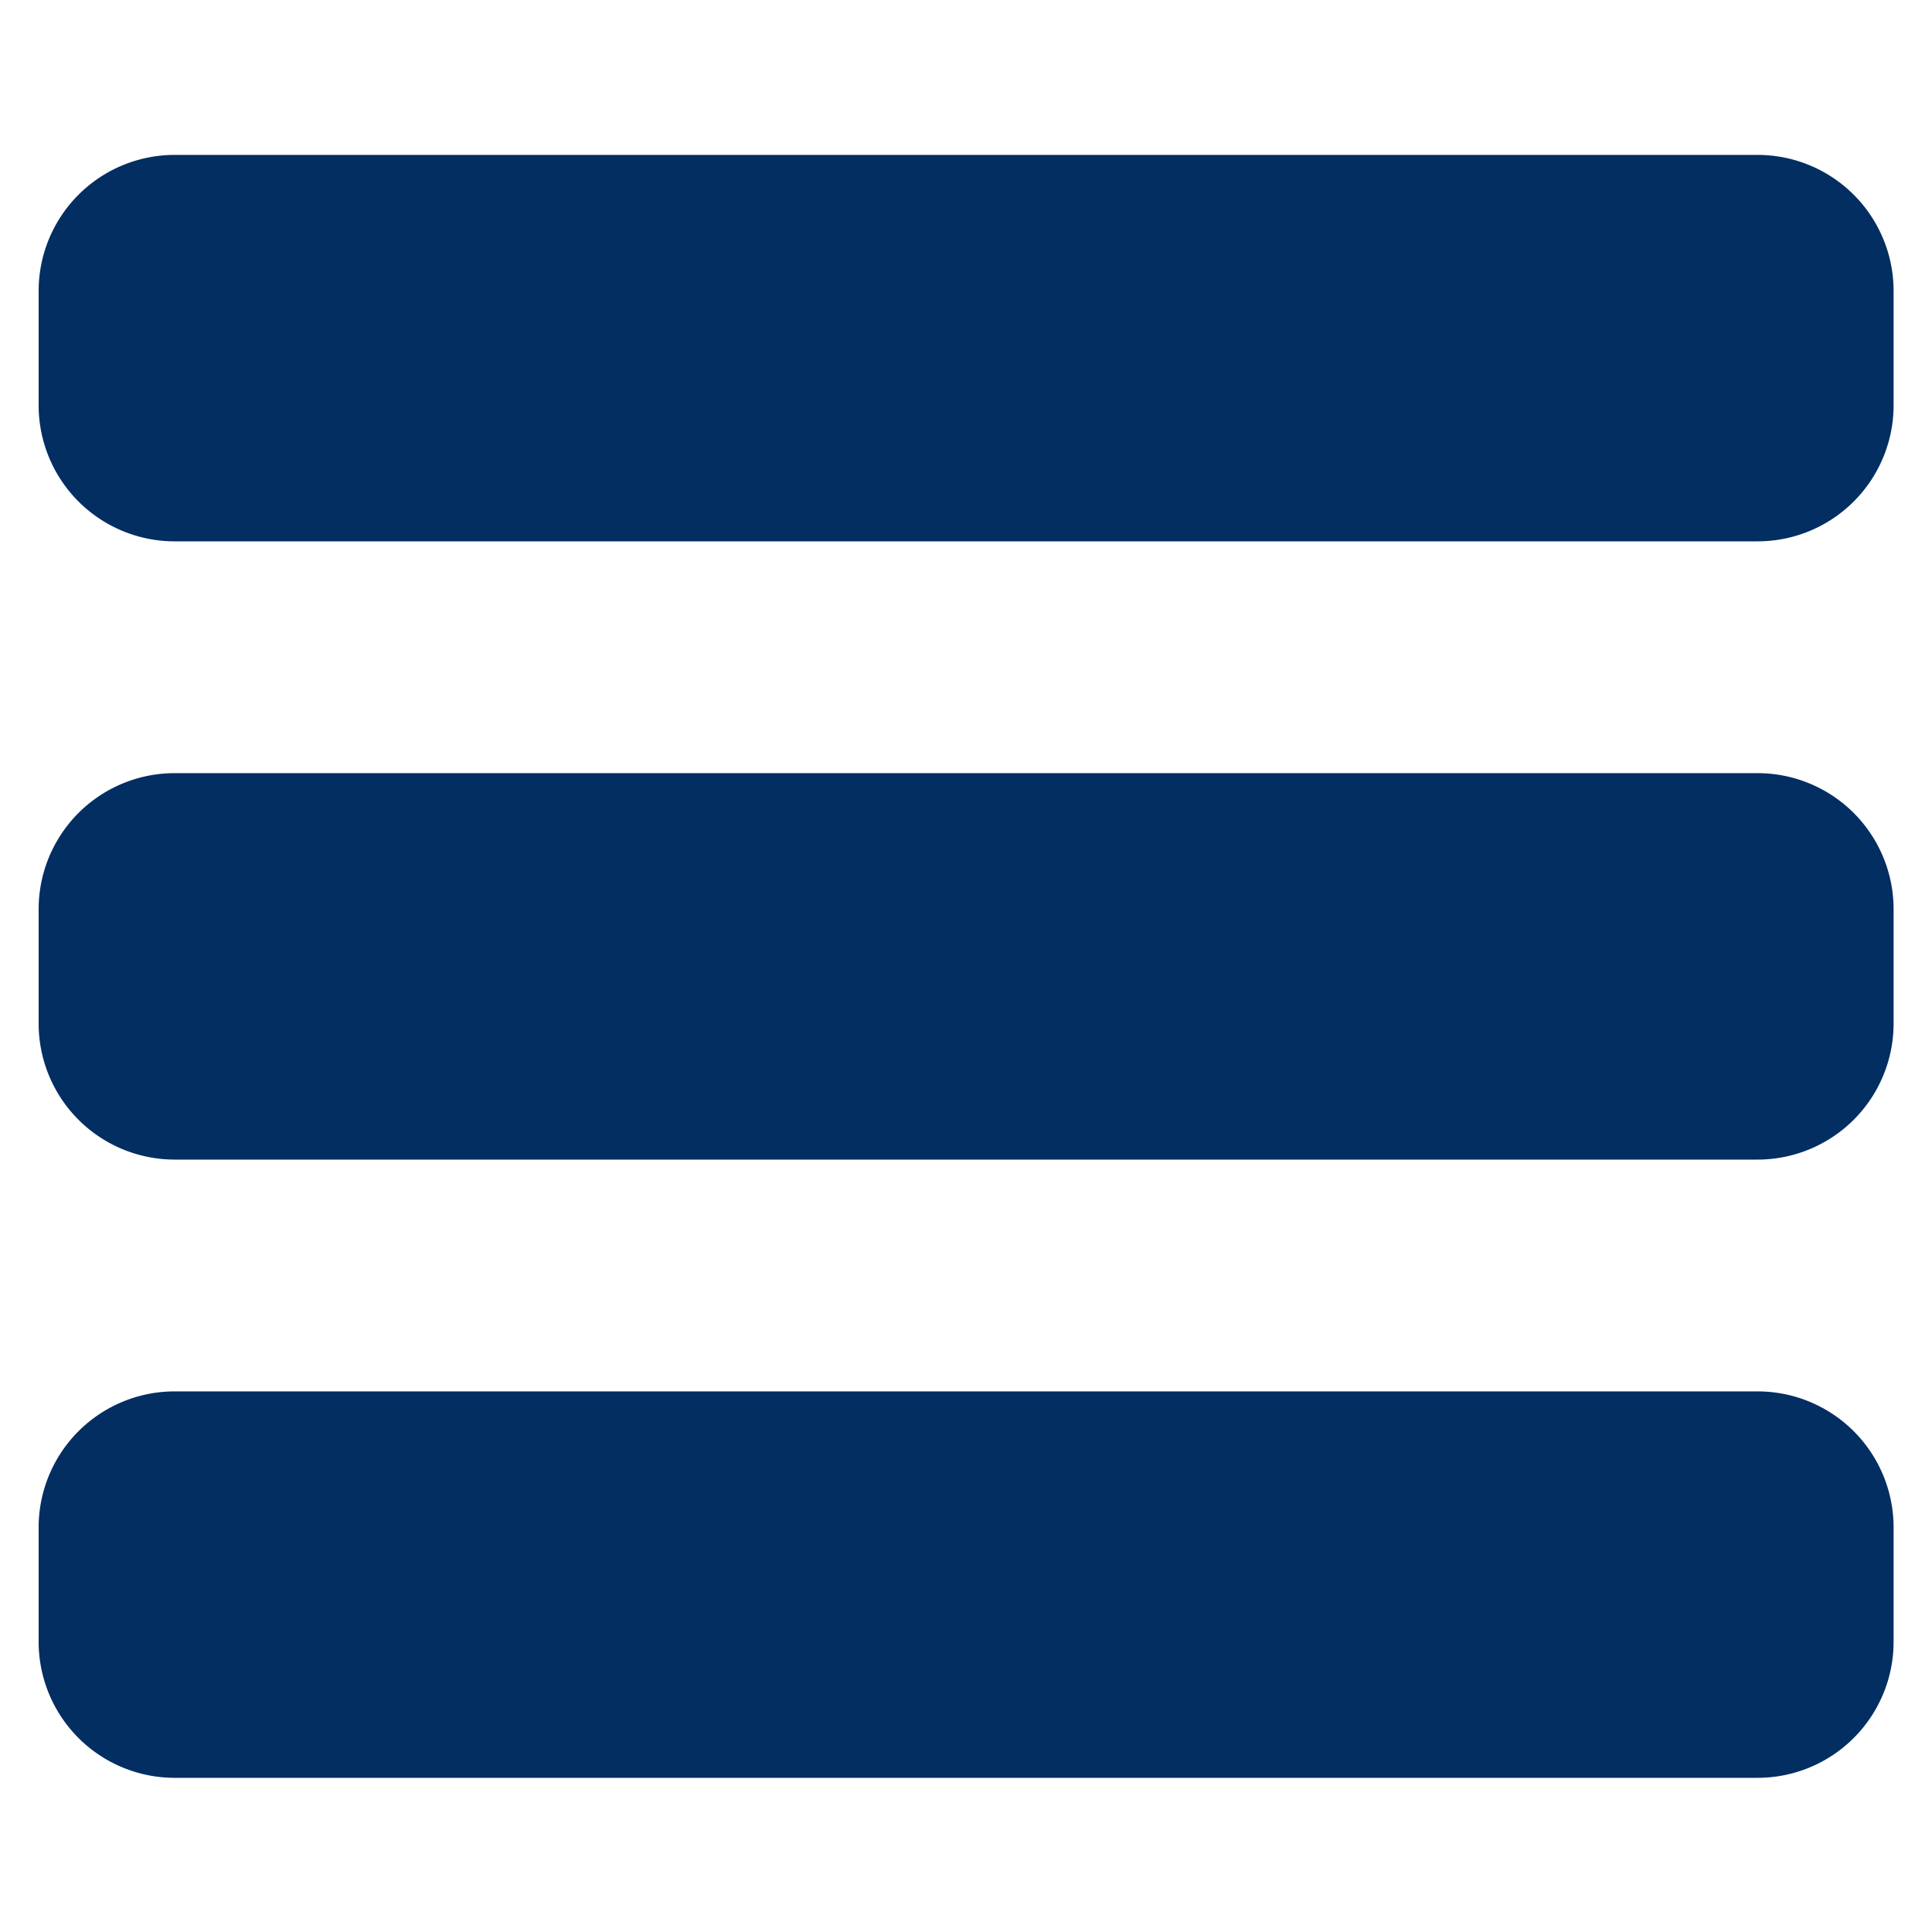
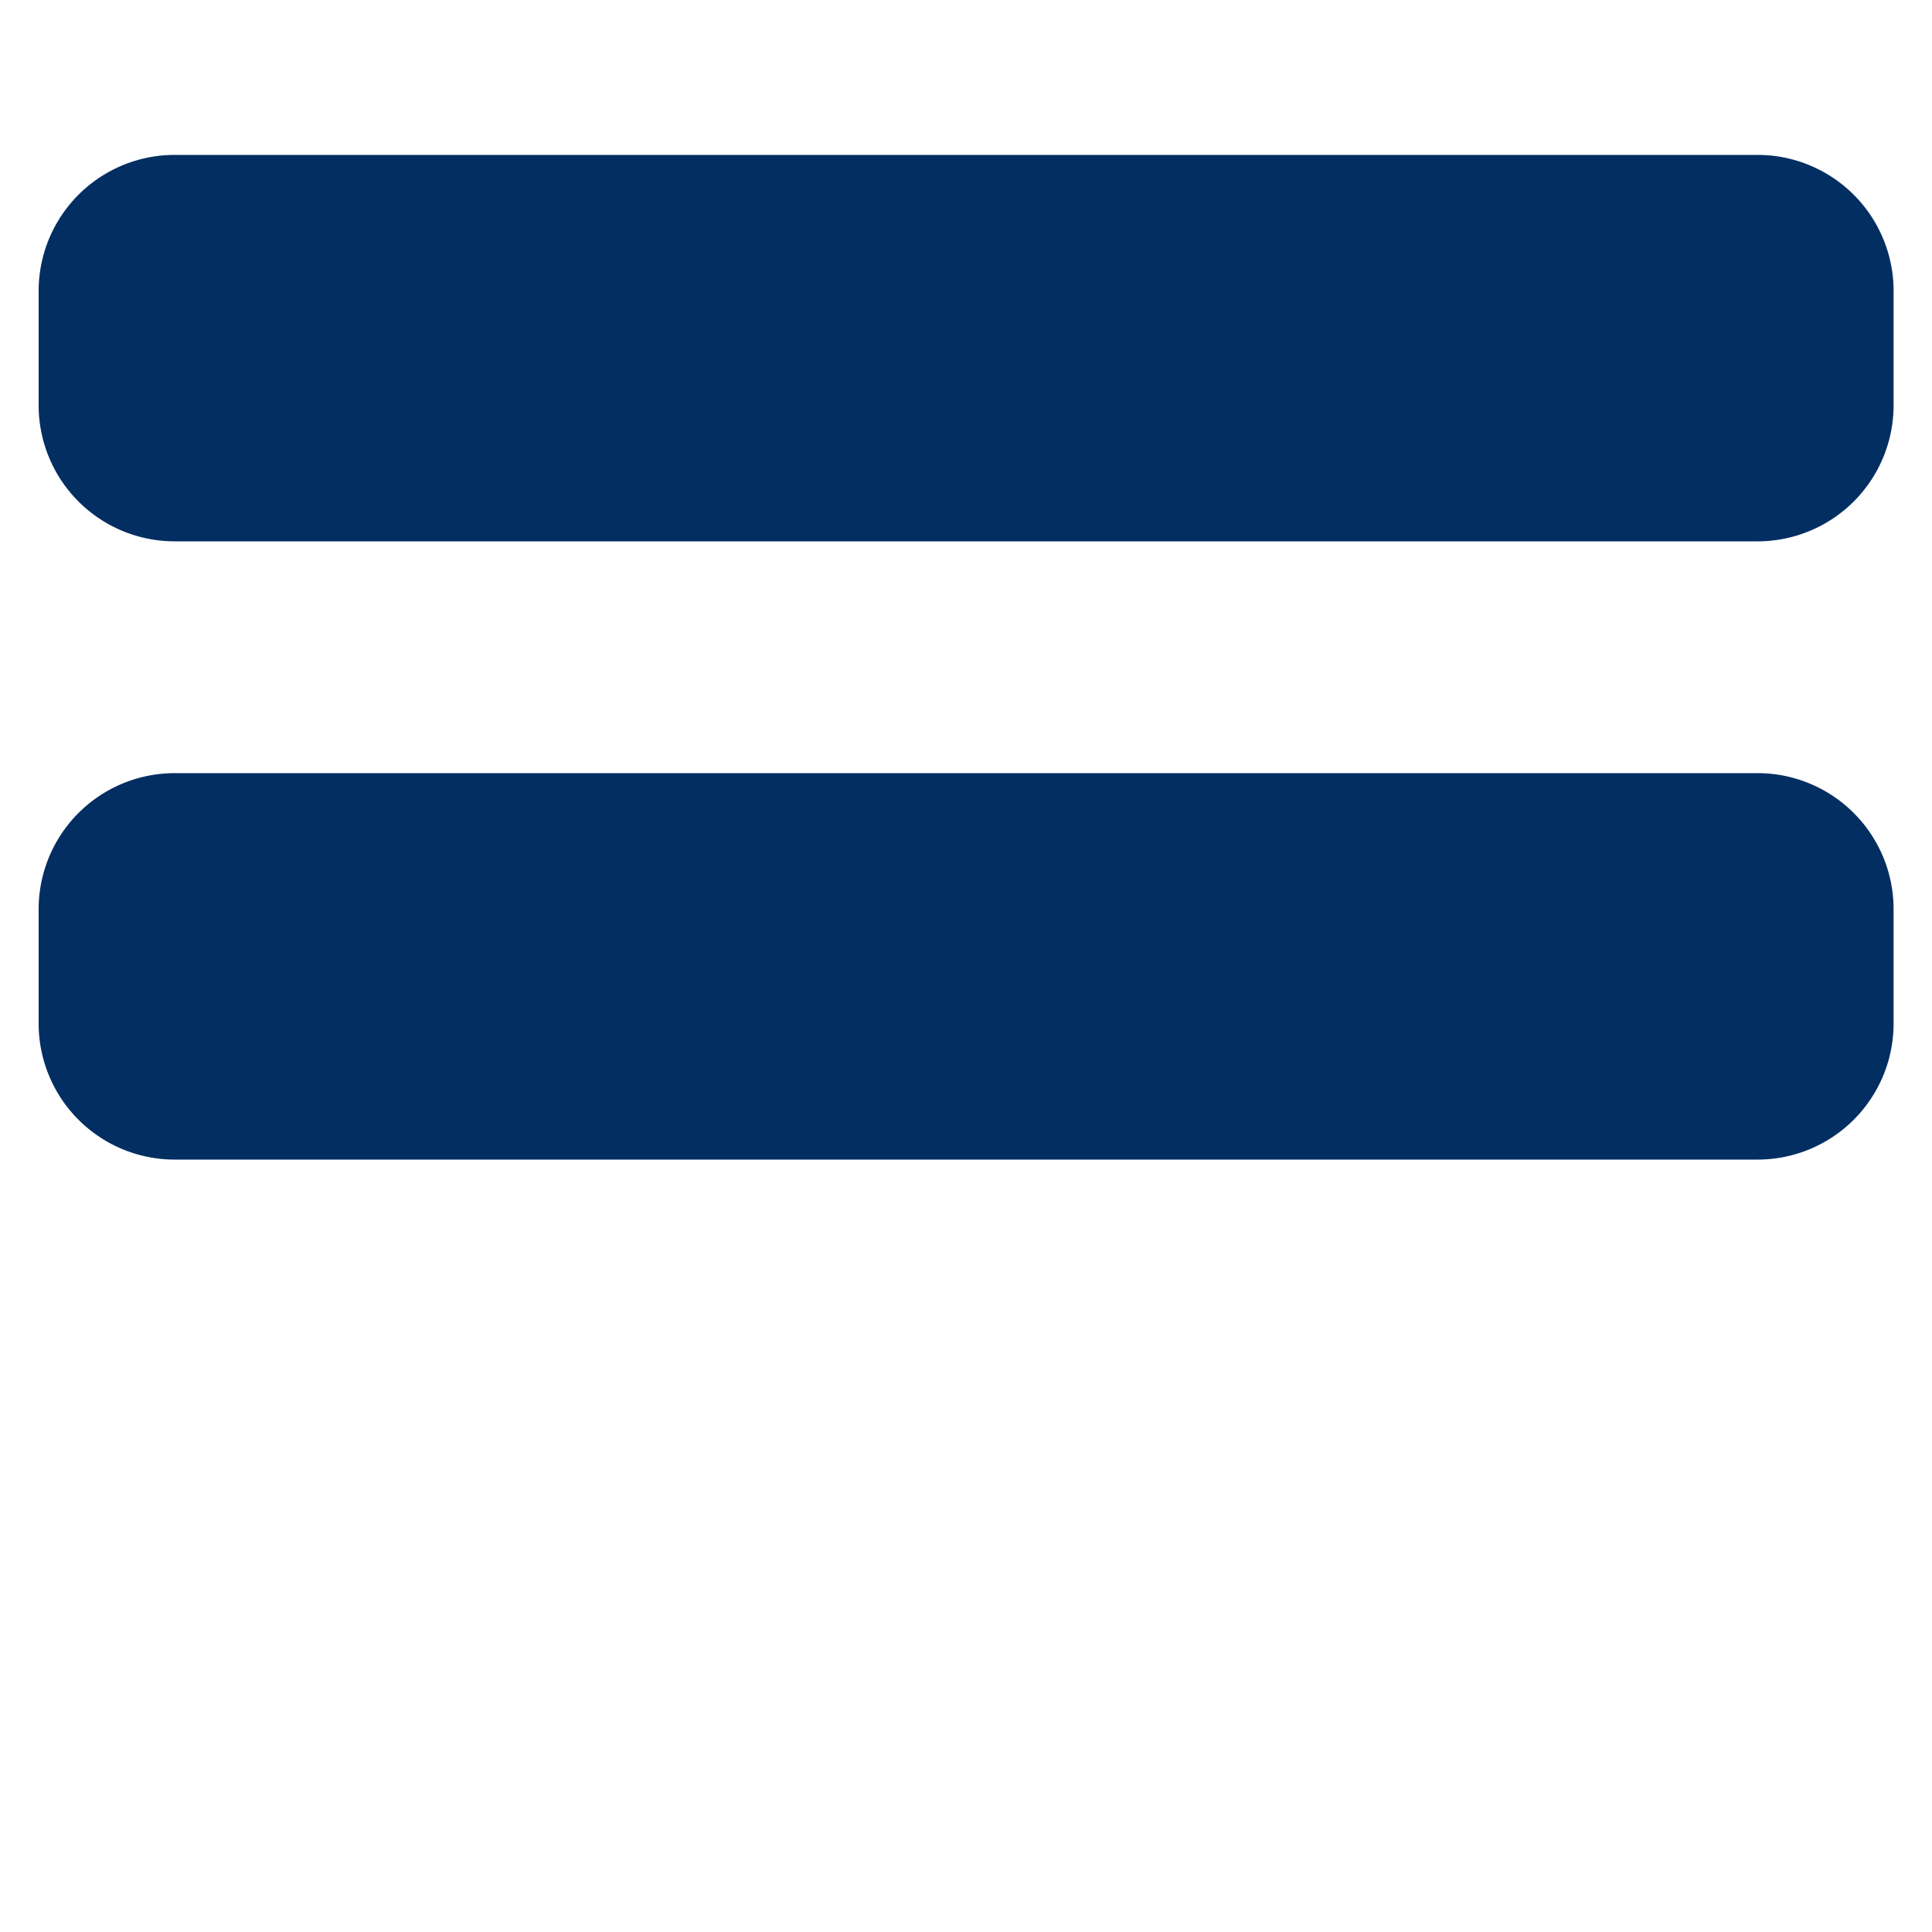
<svg xmlns="http://www.w3.org/2000/svg" width="50" height="50" viewBox="0 0 50 50">
  <defs>
    <style>
      .cls-1 {
        fill: #022E62;
        fill-rule: evenodd;
      }
    </style>
  </defs>
  <path id="Rectangle_2_copie" data-name="Rectangle 2 copie" class="cls-1" d="M4.523,4.009H45.485A3.521,3.521,0,0,1,49.006,7.53v2.959a3.521,3.521,0,0,1-3.521,3.521H4.523A3.521,3.521,0,0,1,1,10.489V7.53A3.521,3.521,0,0,1,4.523,4.009Z" />
-   <path id="Rectangle_2_copie_2" data-name="Rectangle 2 copie 2" class="cls-1" d="M4.523,36.009H45.485a3.521,3.521,0,0,1,3.521,3.521v2.959a3.521,3.521,0,0,1-3.521,3.521H4.523A3.521,3.521,0,0,1,1,42.489V39.53A3.521,3.521,0,0,1,4.523,36.009Z" />
  <path id="Rectangle_2_copie_3" data-name="Rectangle 2 copie 3" class="cls-1" d="M4.523,20.009H45.485a3.521,3.521,0,0,1,3.521,3.521v2.959a3.521,3.521,0,0,1-3.521,3.521H4.523A3.521,3.521,0,0,1,1,26.489V23.53A3.521,3.521,0,0,1,4.523,20.009Z" />
</svg>